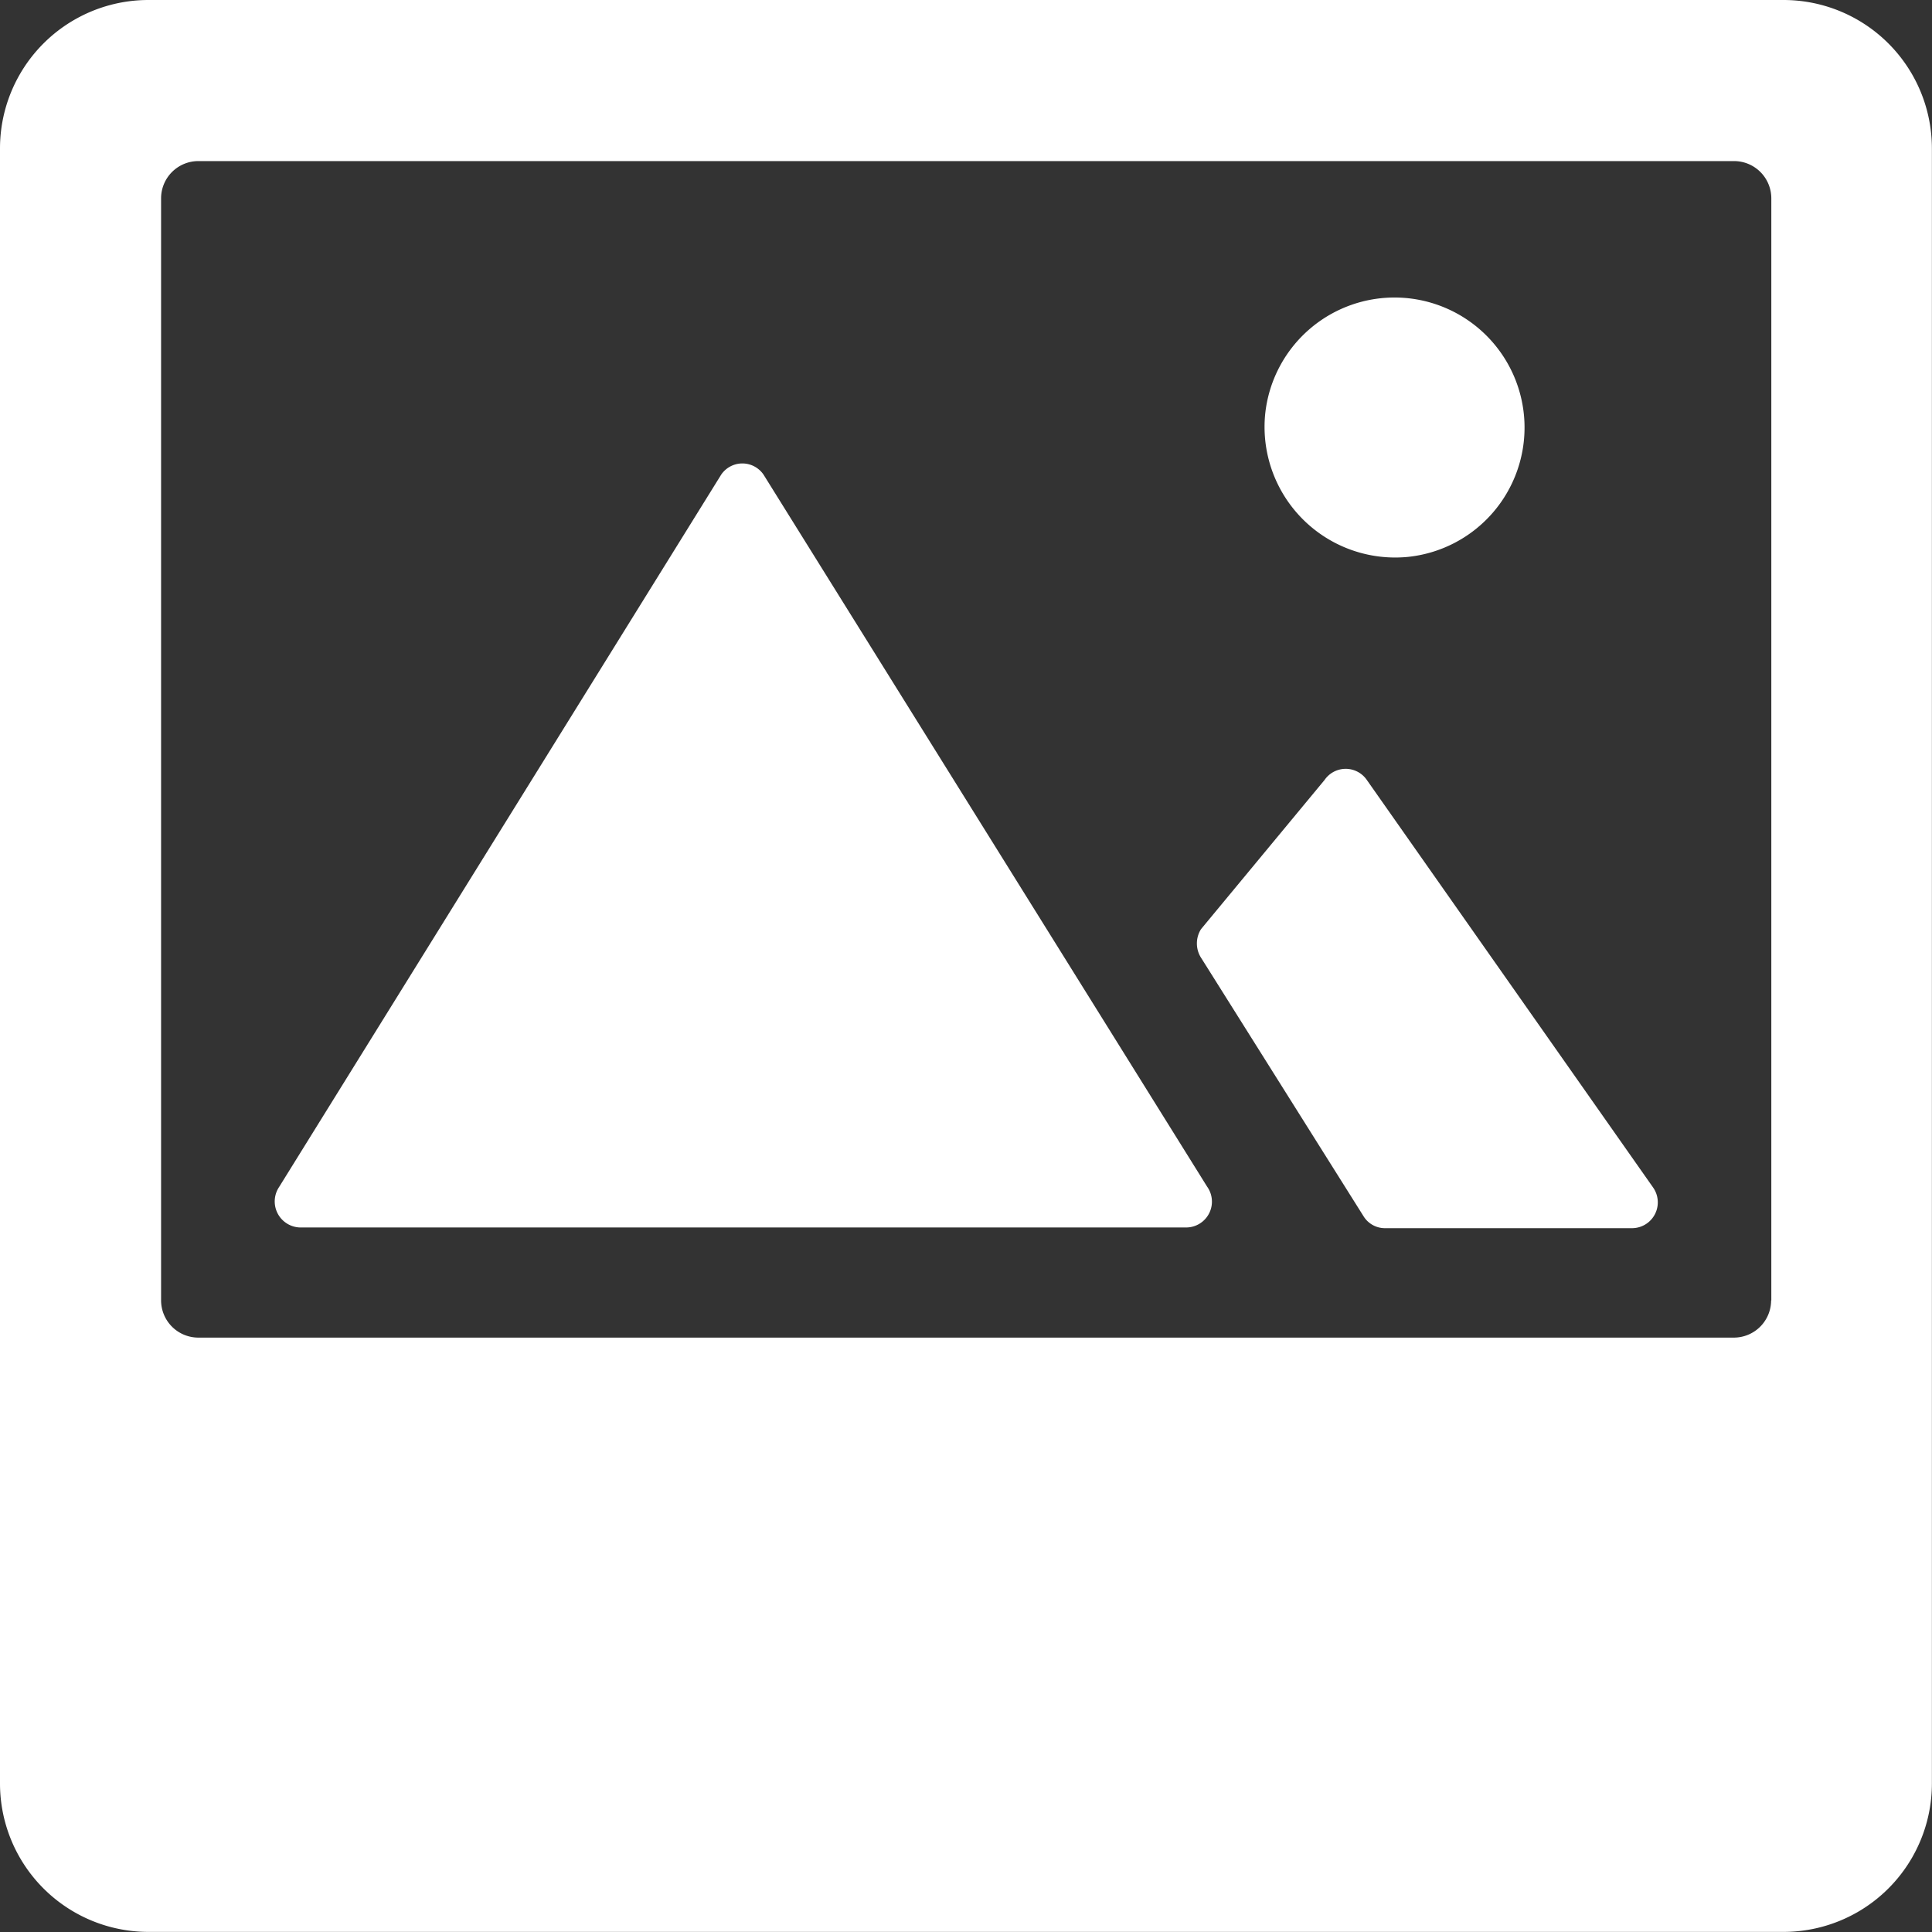
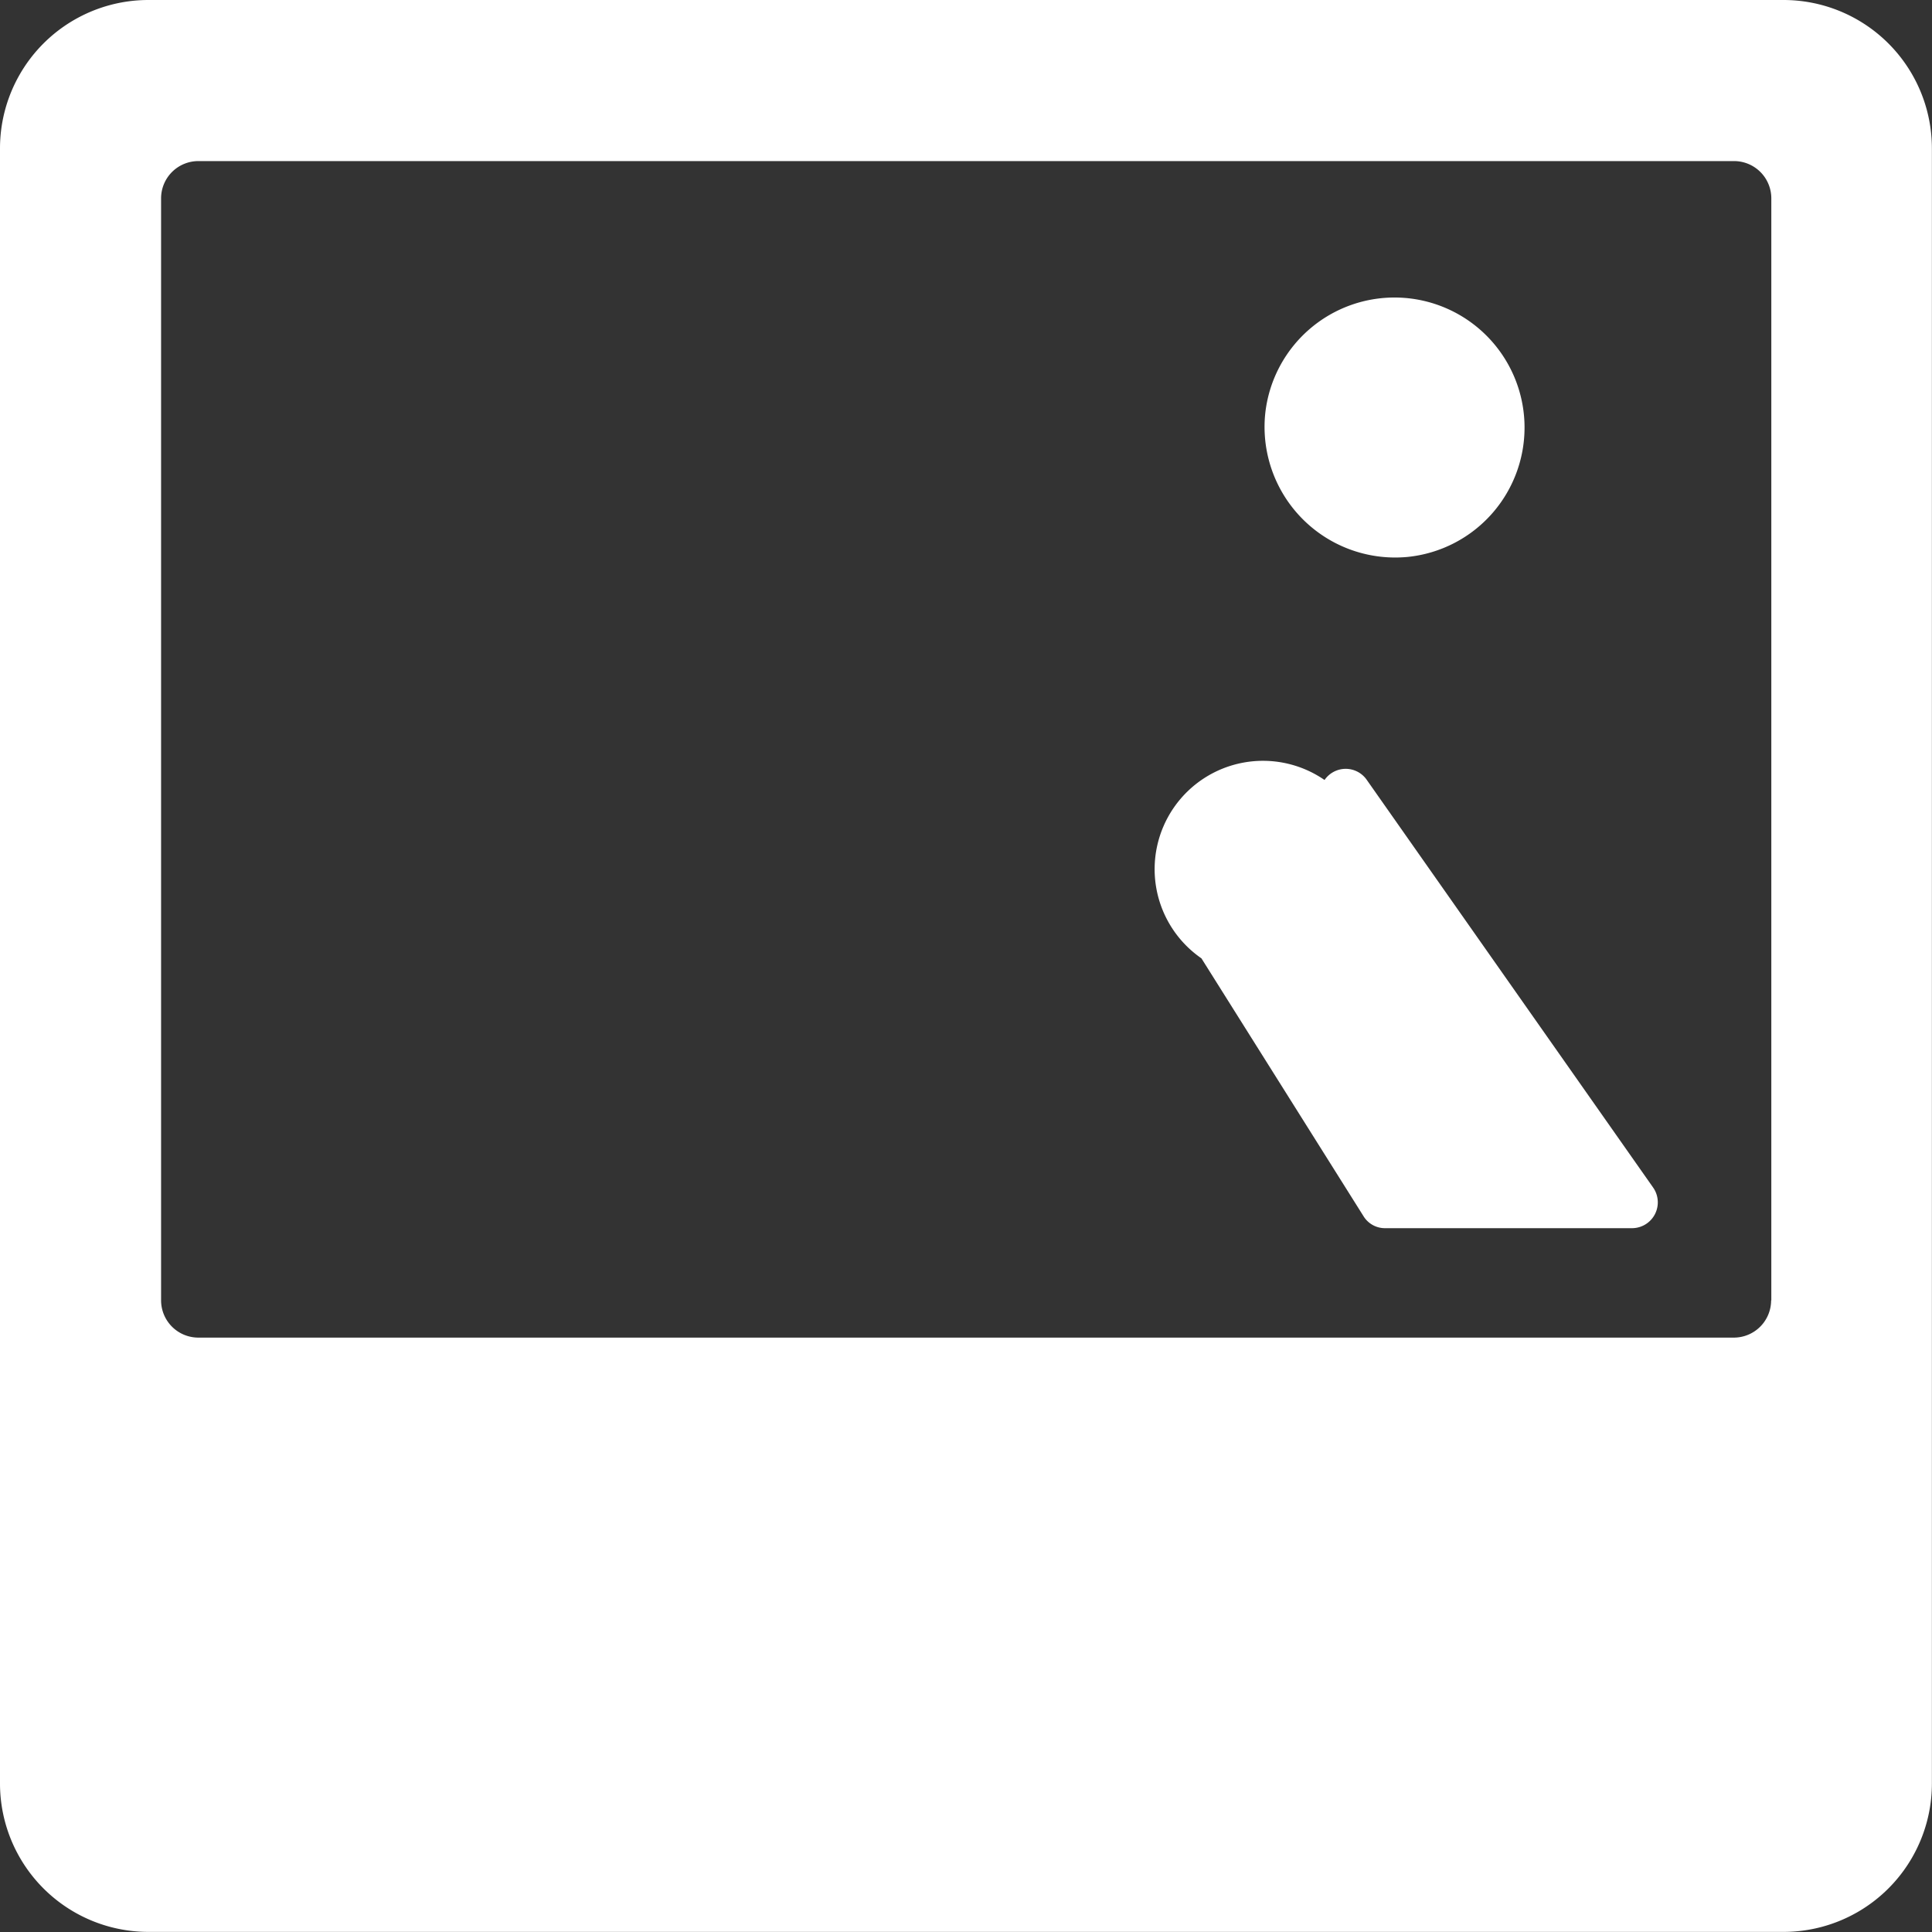
<svg xmlns="http://www.w3.org/2000/svg" width="19.226" height="19.226" viewBox="0 0 19.226 19.226">
  <rect x="0" y="0" width="19.226" height="19.226" fill="#333333" stroke="none" />
  <g id="Group_192" data-name="Group 192" transform="translate(-11.612 -11.612)">
    <g id="Icon_ionic-ios-image" data-name="Icon ionic-ios-image" transform="translate(11.612 11.612)">
-       <path id="Path_47" data-name="Path 47" d="M7.782,17.992H16.6a.257.257,0,0,0,.208-.407L12.394,10.5a.255.255,0,0,0-.421,0l-4.4,7.09A.259.259,0,0,0,7.782,17.992Z" transform="translate(-4.796 -5.777)" fill="#fff" />
-       <path id="Path_48" data-name="Path 48" d="M21.541,16.9l1.618,2.574a.25.25,0,0,0,.208.111h2.459a.257.257,0,0,0,.208-.407l-2.847-4.053a.255.255,0,0,0-.421,0l-1.229,1.484A.266.266,0,0,0,21.541,16.9Z" transform="translate(-9.585 -7.363)" fill="#fff" />
+       <path id="Path_48" data-name="Path 48" d="M21.541,16.9l1.618,2.574a.25.25,0,0,0,.208.111h2.459a.257.257,0,0,0,.208-.407l-2.847-4.053a.255.255,0,0,0-.421,0A.266.266,0,0,0,21.541,16.9Z" transform="translate(-9.585 -7.363)" fill="#fff" />
      <path id="Path_49" data-name="Path 49" d="M23.944,10.46a1.294,1.294,0,1,0-1.419-1.419A1.3,1.3,0,0,0,23.944,10.46Z" transform="translate(-9.935 -4.918)" fill="#fff" />
      <path id="Path_50" data-name="Path 50" d="M21.122,3.375H4.854A1.477,1.477,0,0,0,3.375,4.854V21.122A1.477,1.477,0,0,0,4.854,22.6H21.122A1.477,1.477,0,0,0,22.6,21.122V4.854A1.477,1.477,0,0,0,21.122,3.375ZM21,16.316a.371.371,0,0,1-.37.37H5.348a.371.371,0,0,1-.37-.37V5.348a.371.371,0,0,1,.37-.37H20.632a.371.371,0,0,1,.37.37V16.316Z" transform="translate(-3.375 -3.375)" fill="#fff" />
    </g>
  </g>
</svg>